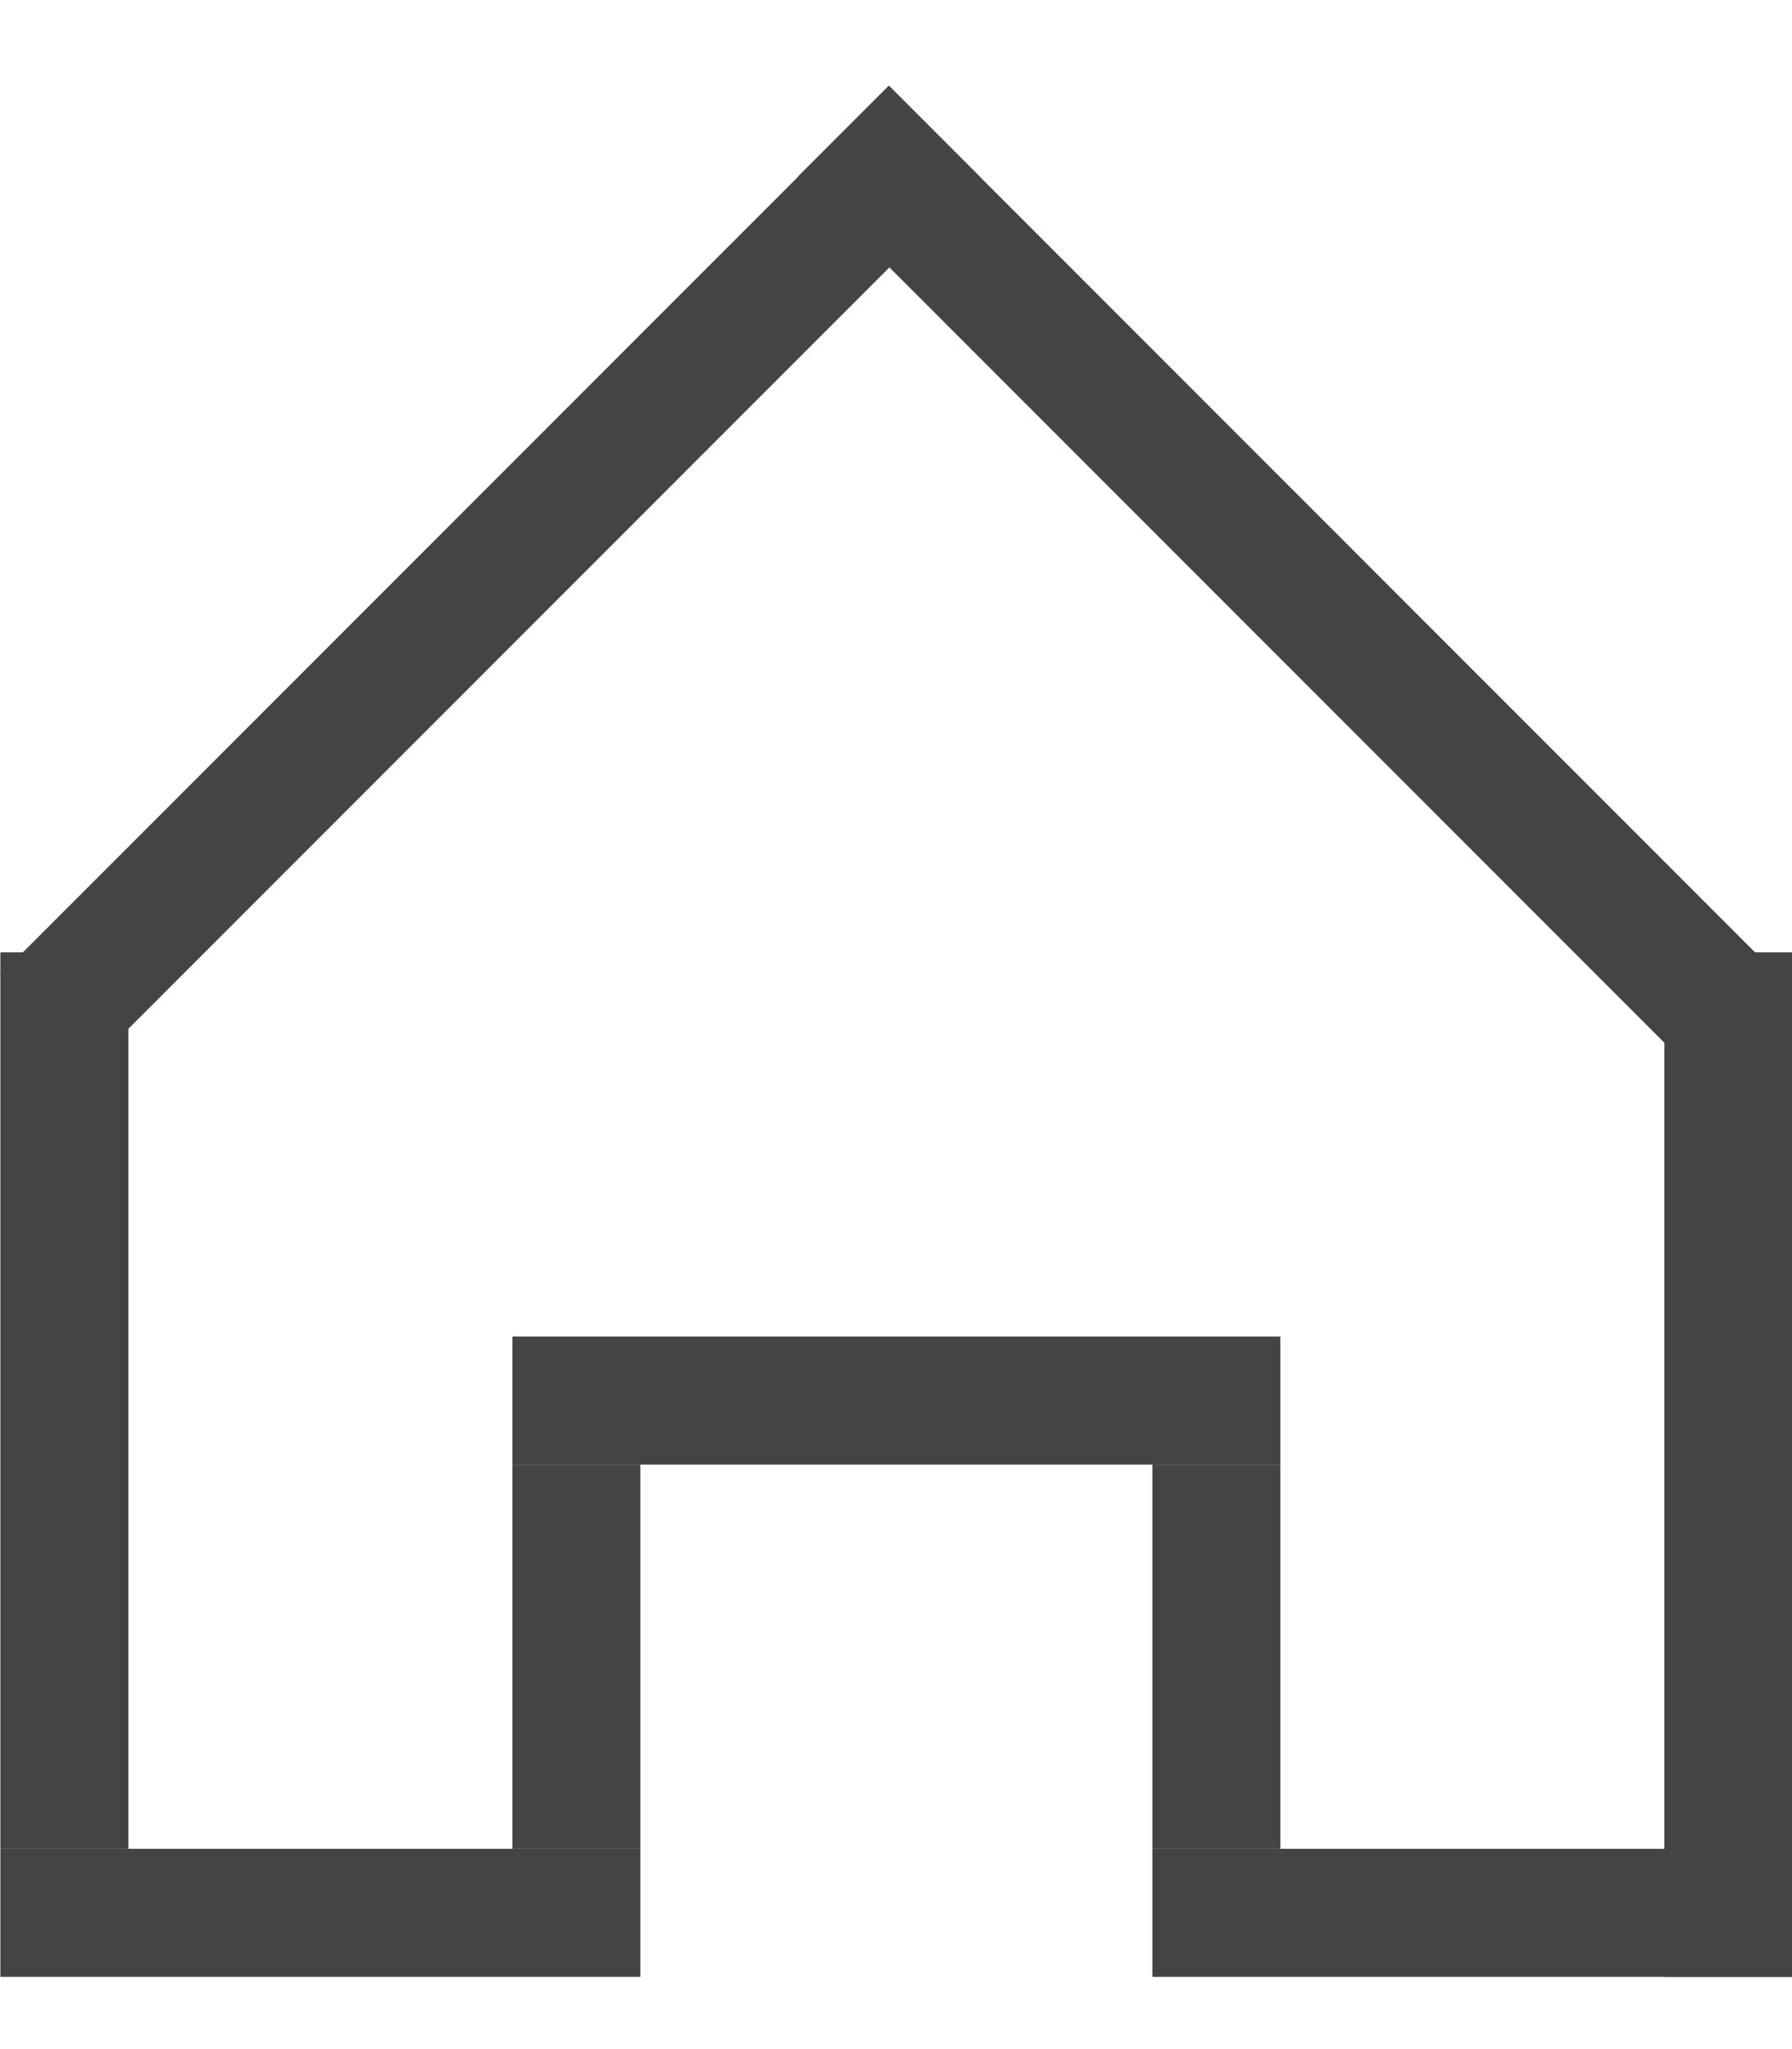
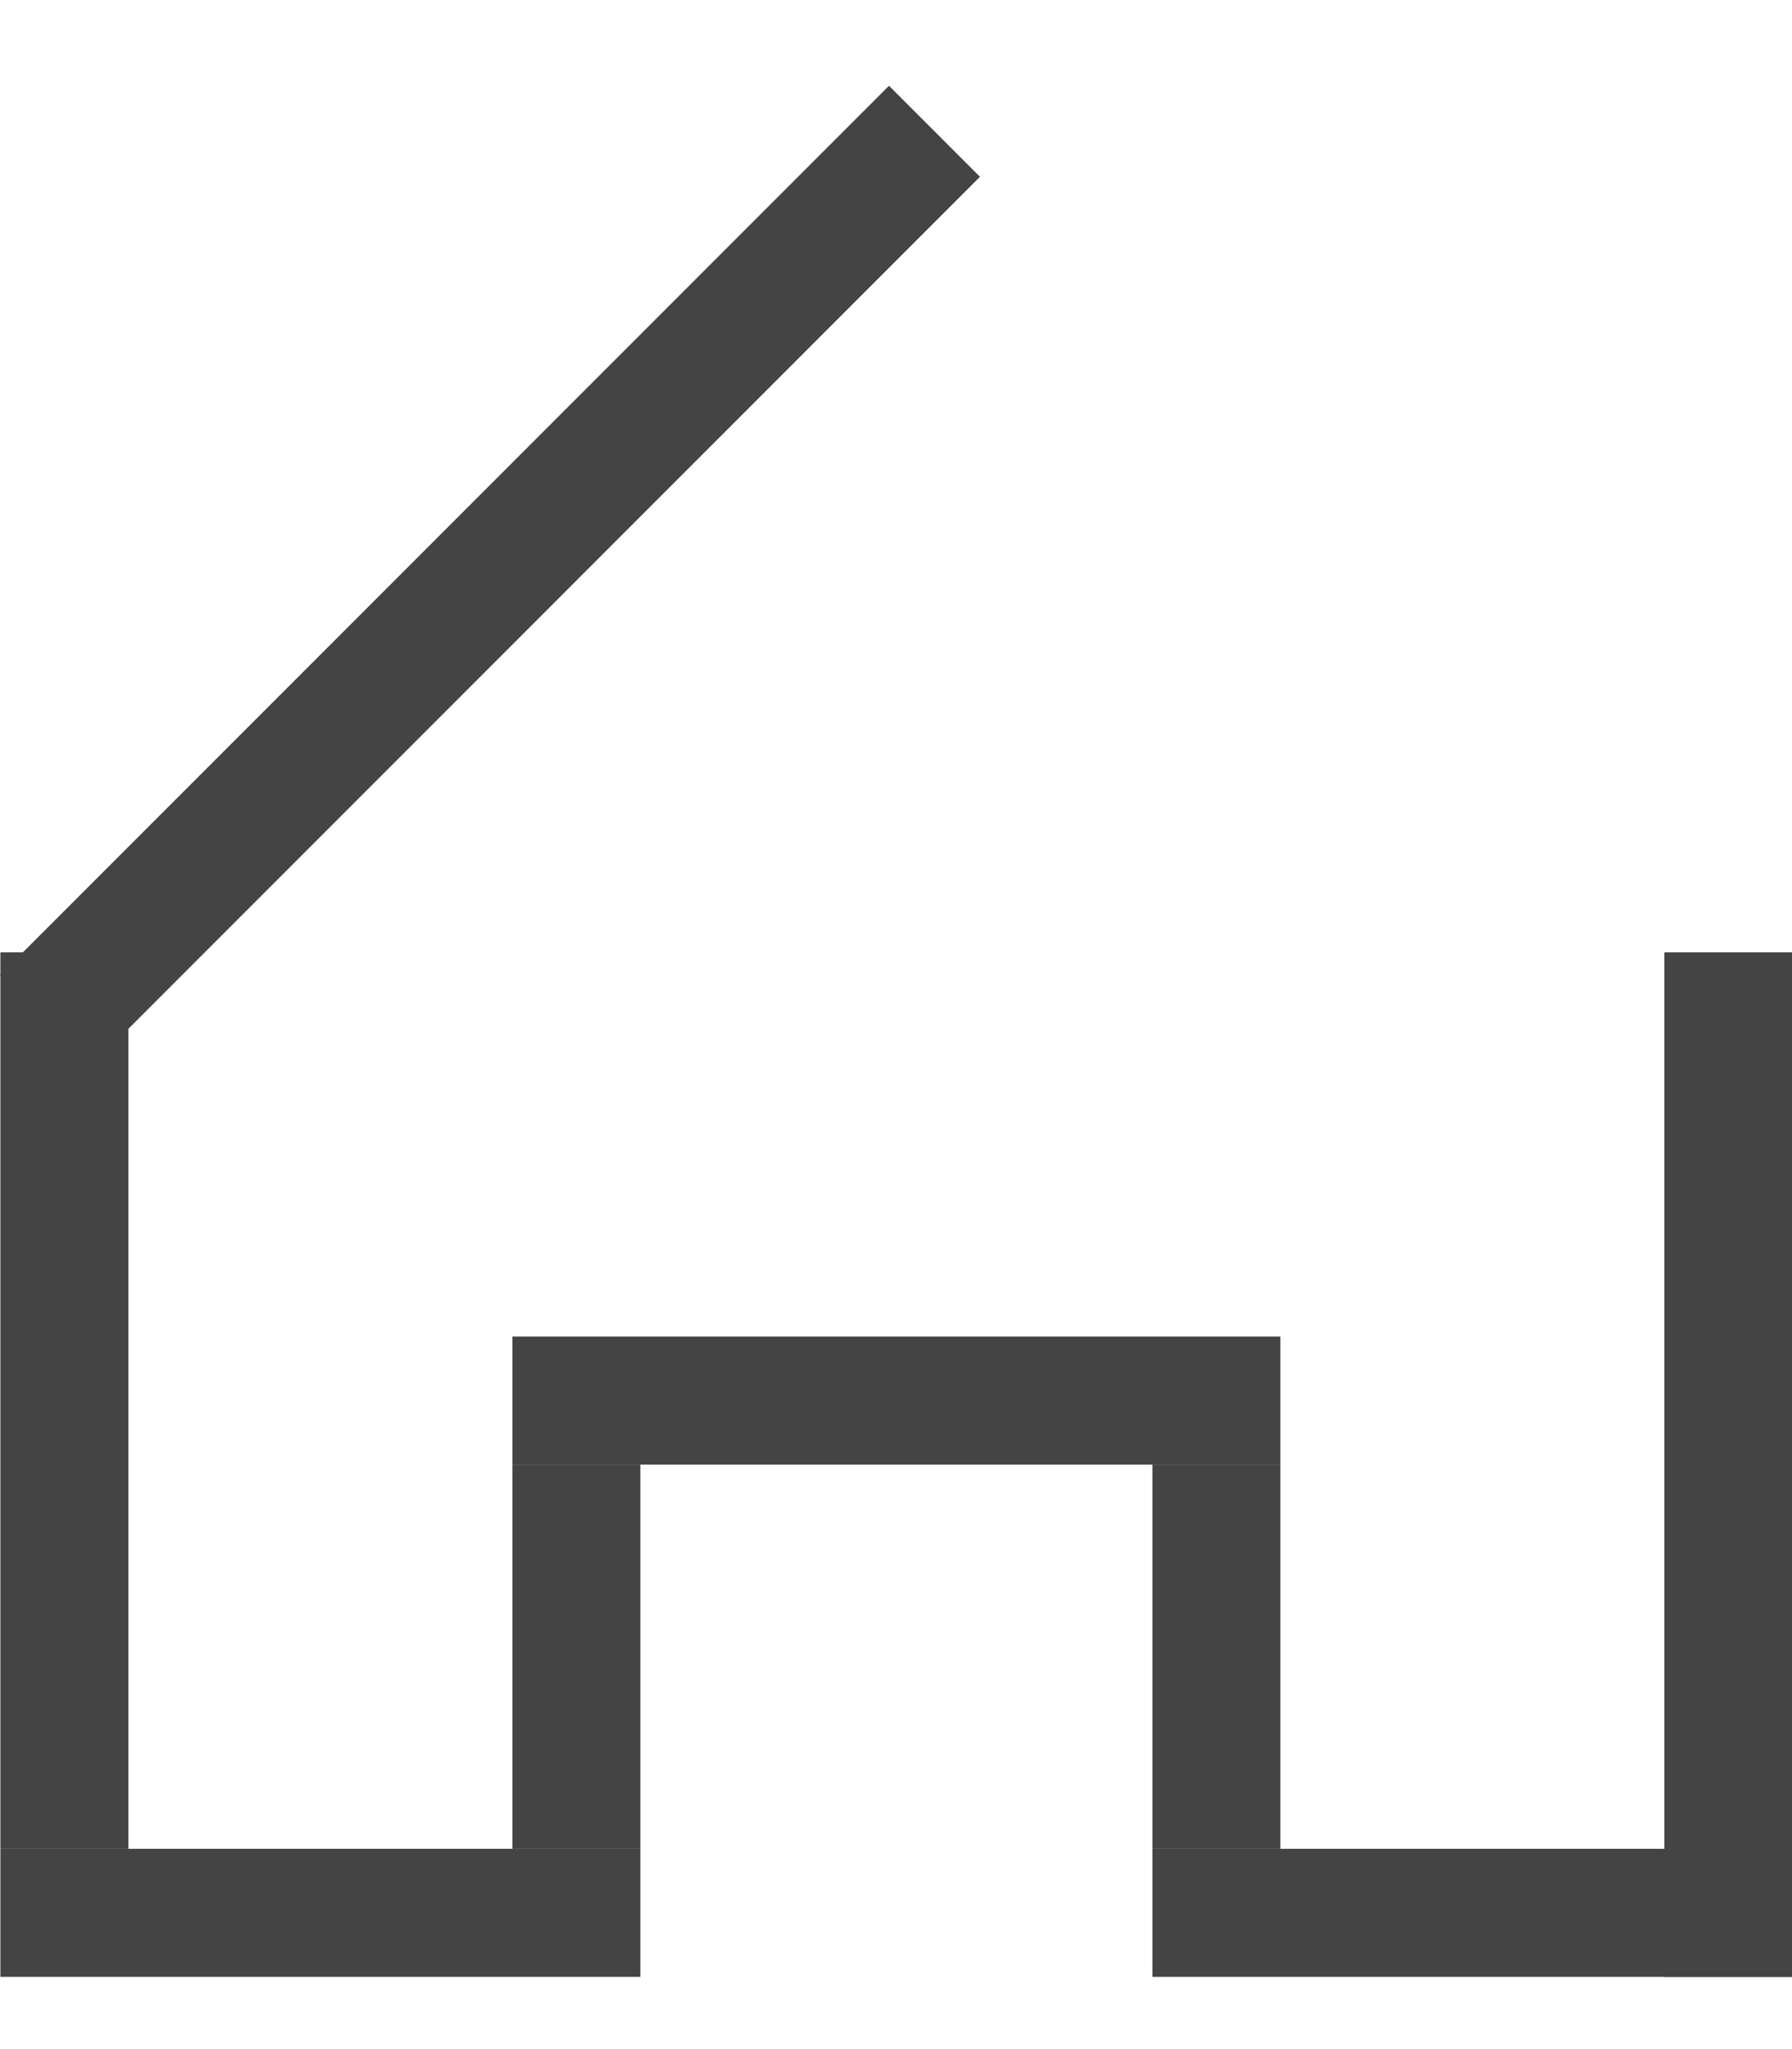
<svg xmlns="http://www.w3.org/2000/svg" width="14" height="16" viewBox="0 0 14 16" fill="none">
  <rect x="0.003" y="14.436" width="5" height="1" fill="#444444" />
  <rect x="9.003" y="14.436" width="5" height="1" fill="#444444" />
  <rect x="0.003" y="14.436" width="7" height="1" transform="rotate(-90 0.003 14.436)" fill="#444444" />
  <rect x="4.003" y="14.436" width="3" height="1" transform="rotate(-90 4.003 14.436)" fill="#444444" />
  <rect x="9.003" y="14.436" width="3" height="1" transform="rotate(-90 9.003 14.436)" fill="#444444" />
  <rect x="4.003" y="10.436" width="6" height="1" fill="#444444" />
  <rect x="13.003" y="15.436" width="8" height="1" transform="rotate(-90 13.003 15.436)" fill="#444444" />
-   <rect x="6.944" y="0.669" width="9.828" height="1" transform="rotate(45 6.944 0.669)" fill="#444444" />
  <rect y="7.615" width="9.822" height="1.005" transform="rotate(-45 0 7.615)" fill="#444444" />
</svg>